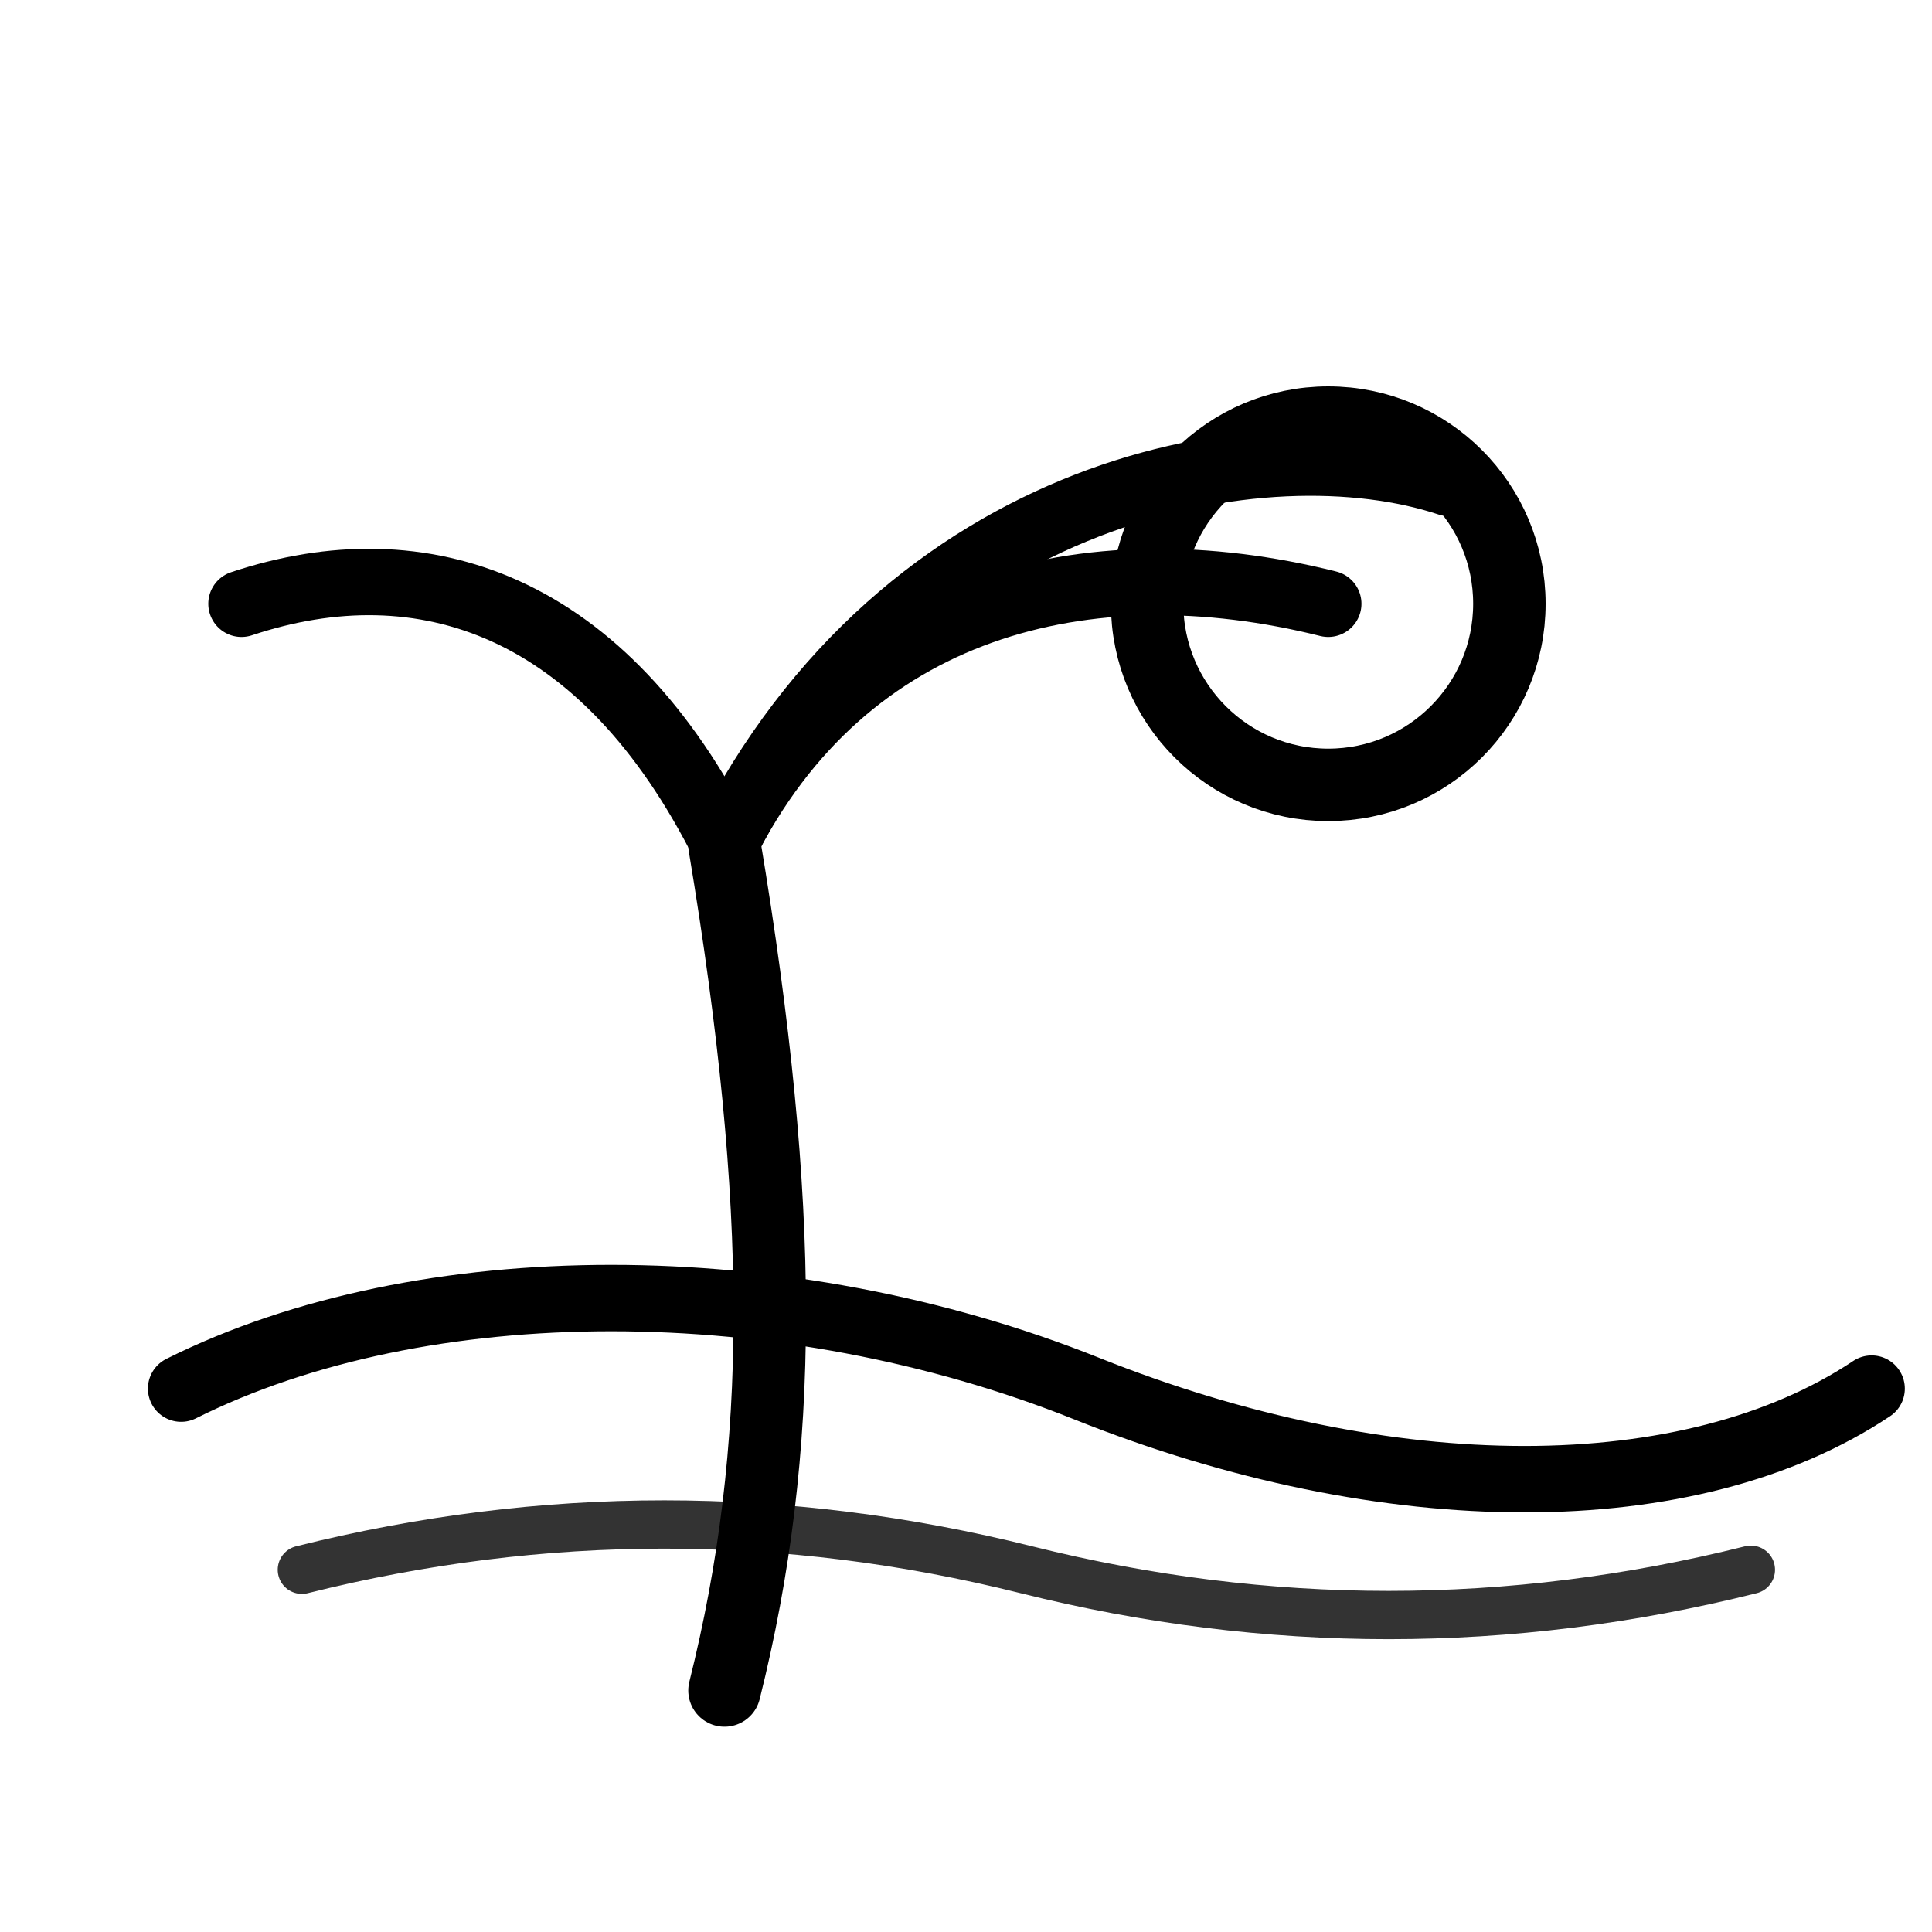
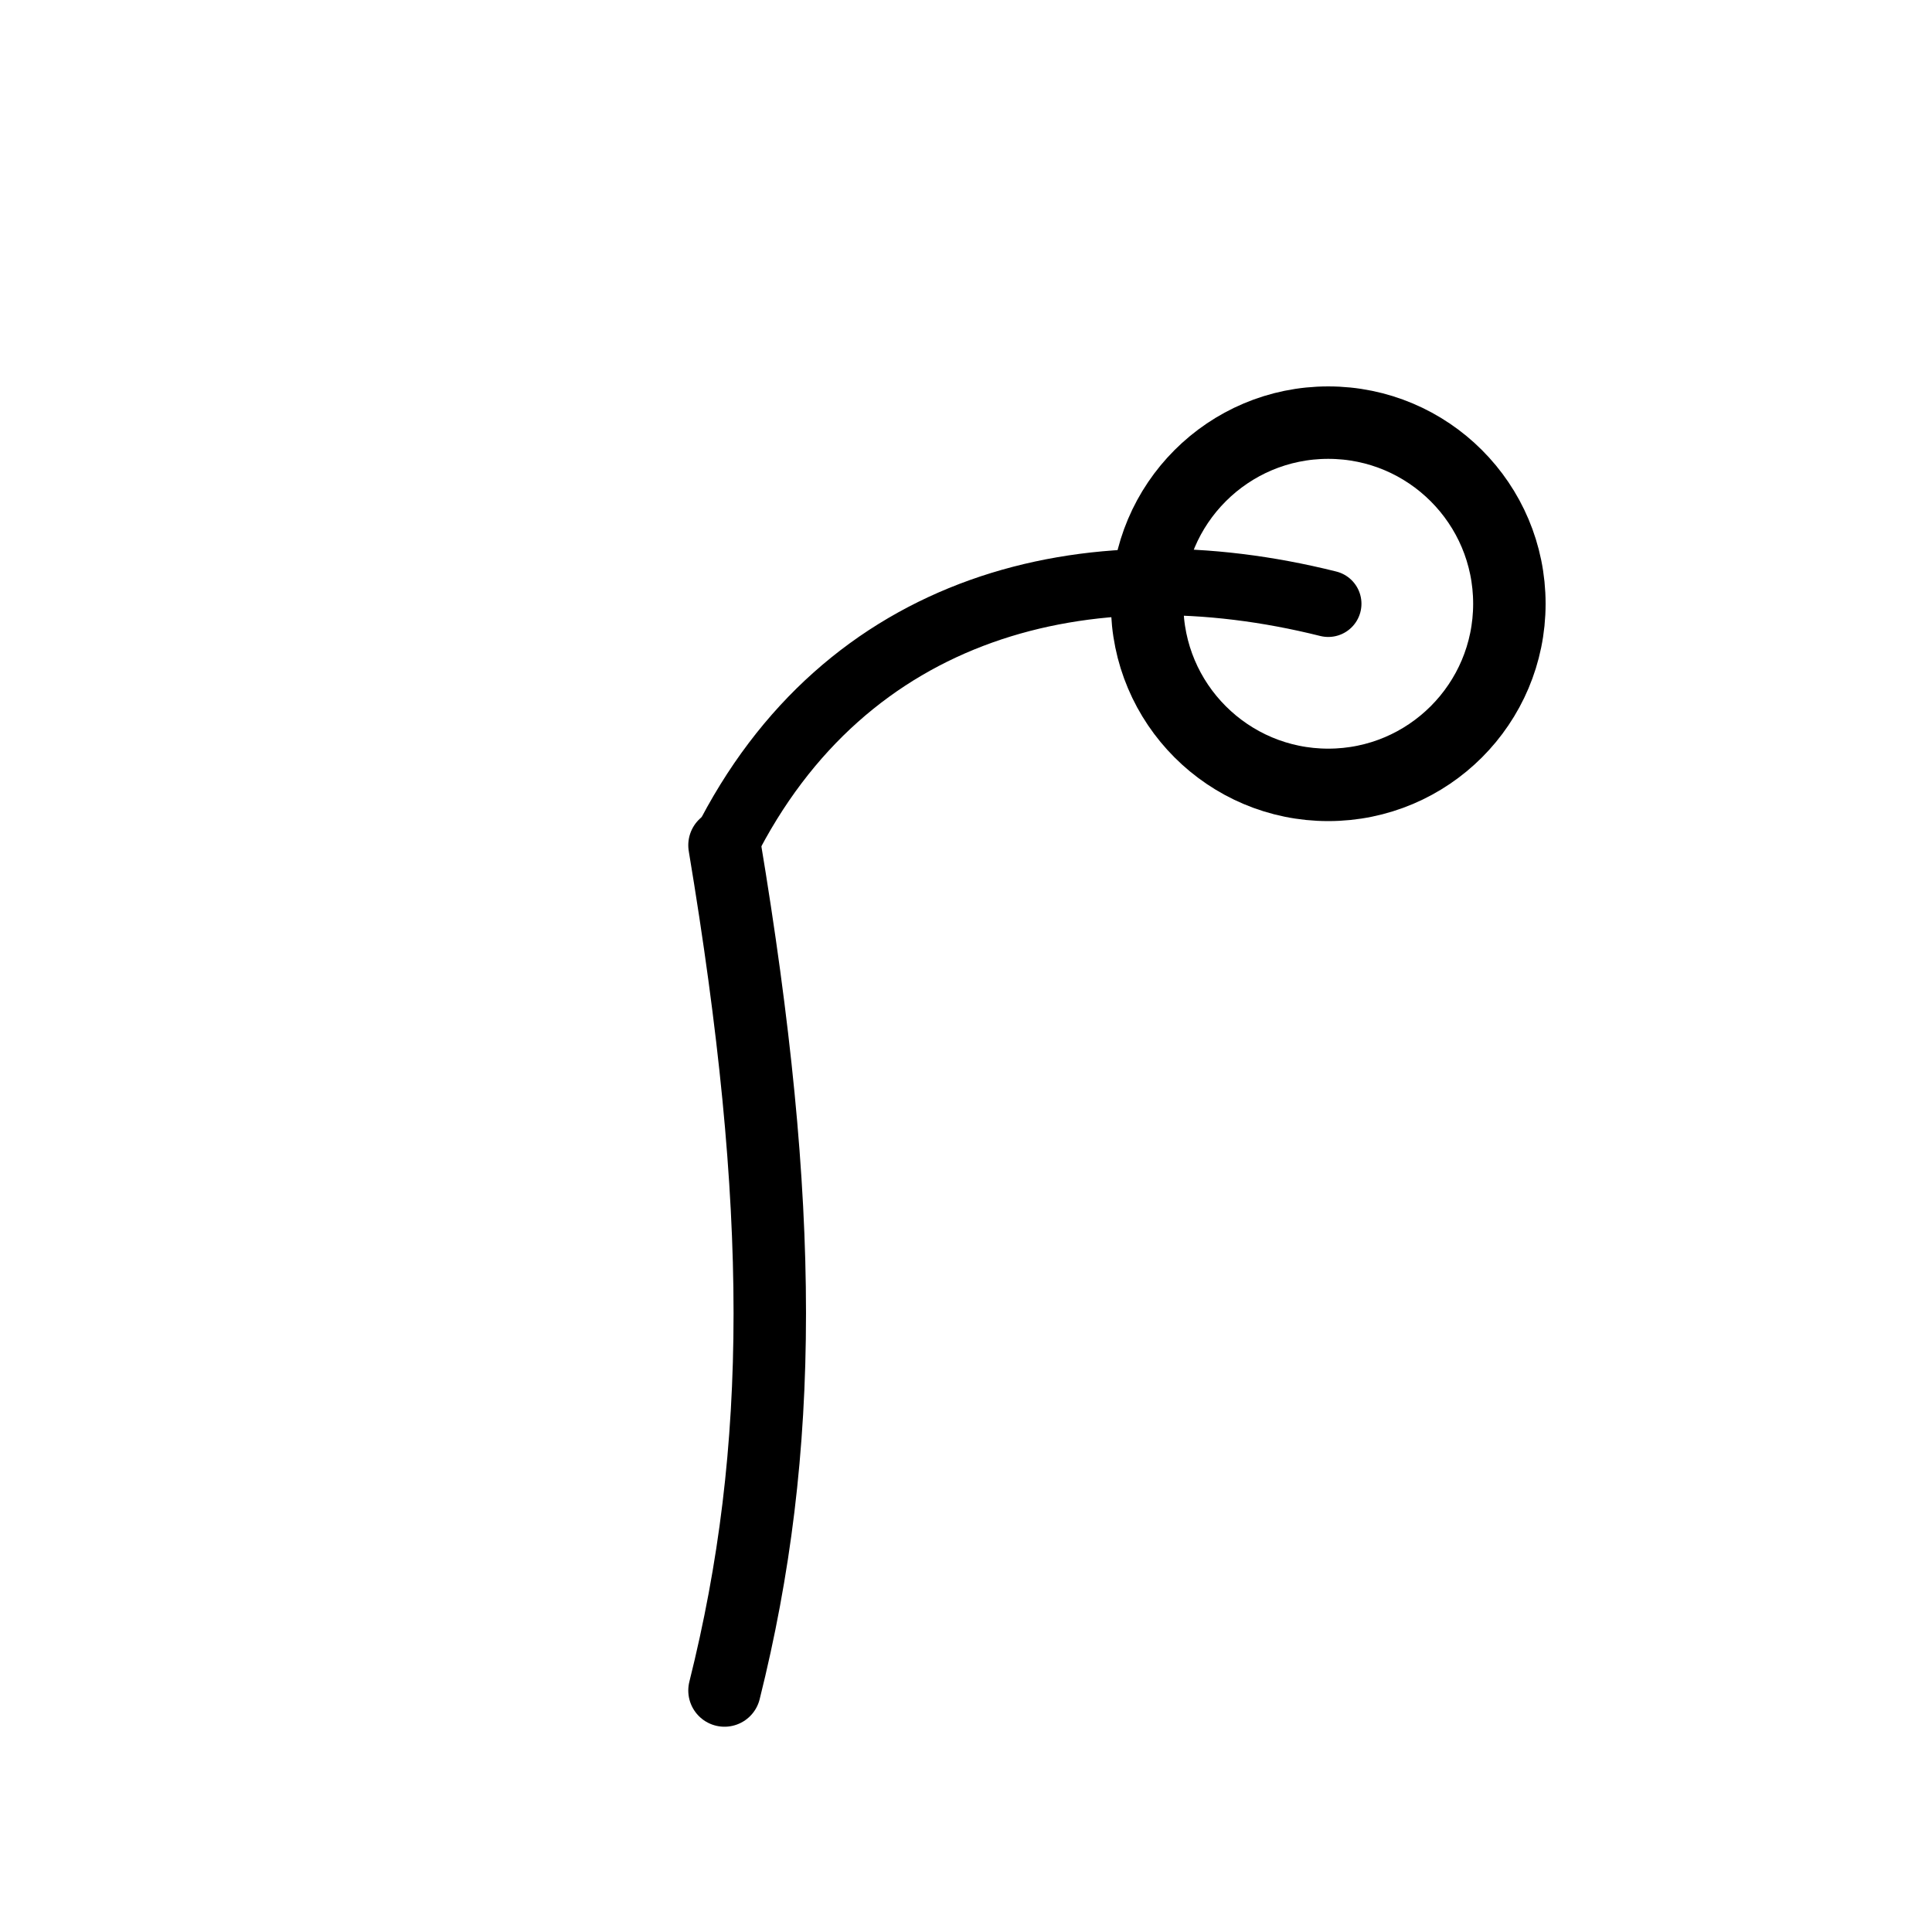
<svg xmlns="http://www.w3.org/2000/svg" viewBox="0 0 64 64" width="64" height="64" role="img" aria-labelledby="island2Title island2Desc">
  <title id="island2Title">Inspired by Bermuda’s Beauty</title>
  <desc id="island2Desc">Minimal island scene with palm tree and ocean waves, representing the essence of Bermuda.</desc>
  <circle cx="44" cy="20" r="6" fill="none" stroke="currentColor" stroke-width="2.4" />
  <path d="M24 28 C26 40 26 48 24 56" fill="none" stroke="currentColor" stroke-width="2.4" stroke-linecap="round" />
-   <path d="M24 28 C20 20 14 18 8 20" fill="none" stroke="currentColor" stroke-width="2.2" stroke-linecap="round" />
  <path d="M24 28 C28 20 36 18 44 20" fill="none" stroke="currentColor" stroke-width="2.2" stroke-linecap="round" />
-   <path d="M24 28 C30 16 42 14 48 16" fill="none" stroke="currentColor" stroke-width="2.2" stroke-linecap="round" />
-   <path d="M6 46 C14 42 26 42 36 46 C46 50 56 50 62 46" fill="none" stroke="currentColor" stroke-width="2.2" stroke-linecap="round" />
-   <path d="M10 52 C18 50 26 50 34 52 C42 54 50 54 58 52" fill="none" stroke="currentColor" stroke-width="1.6" stroke-linecap="round" opacity="0.8" />
</svg>